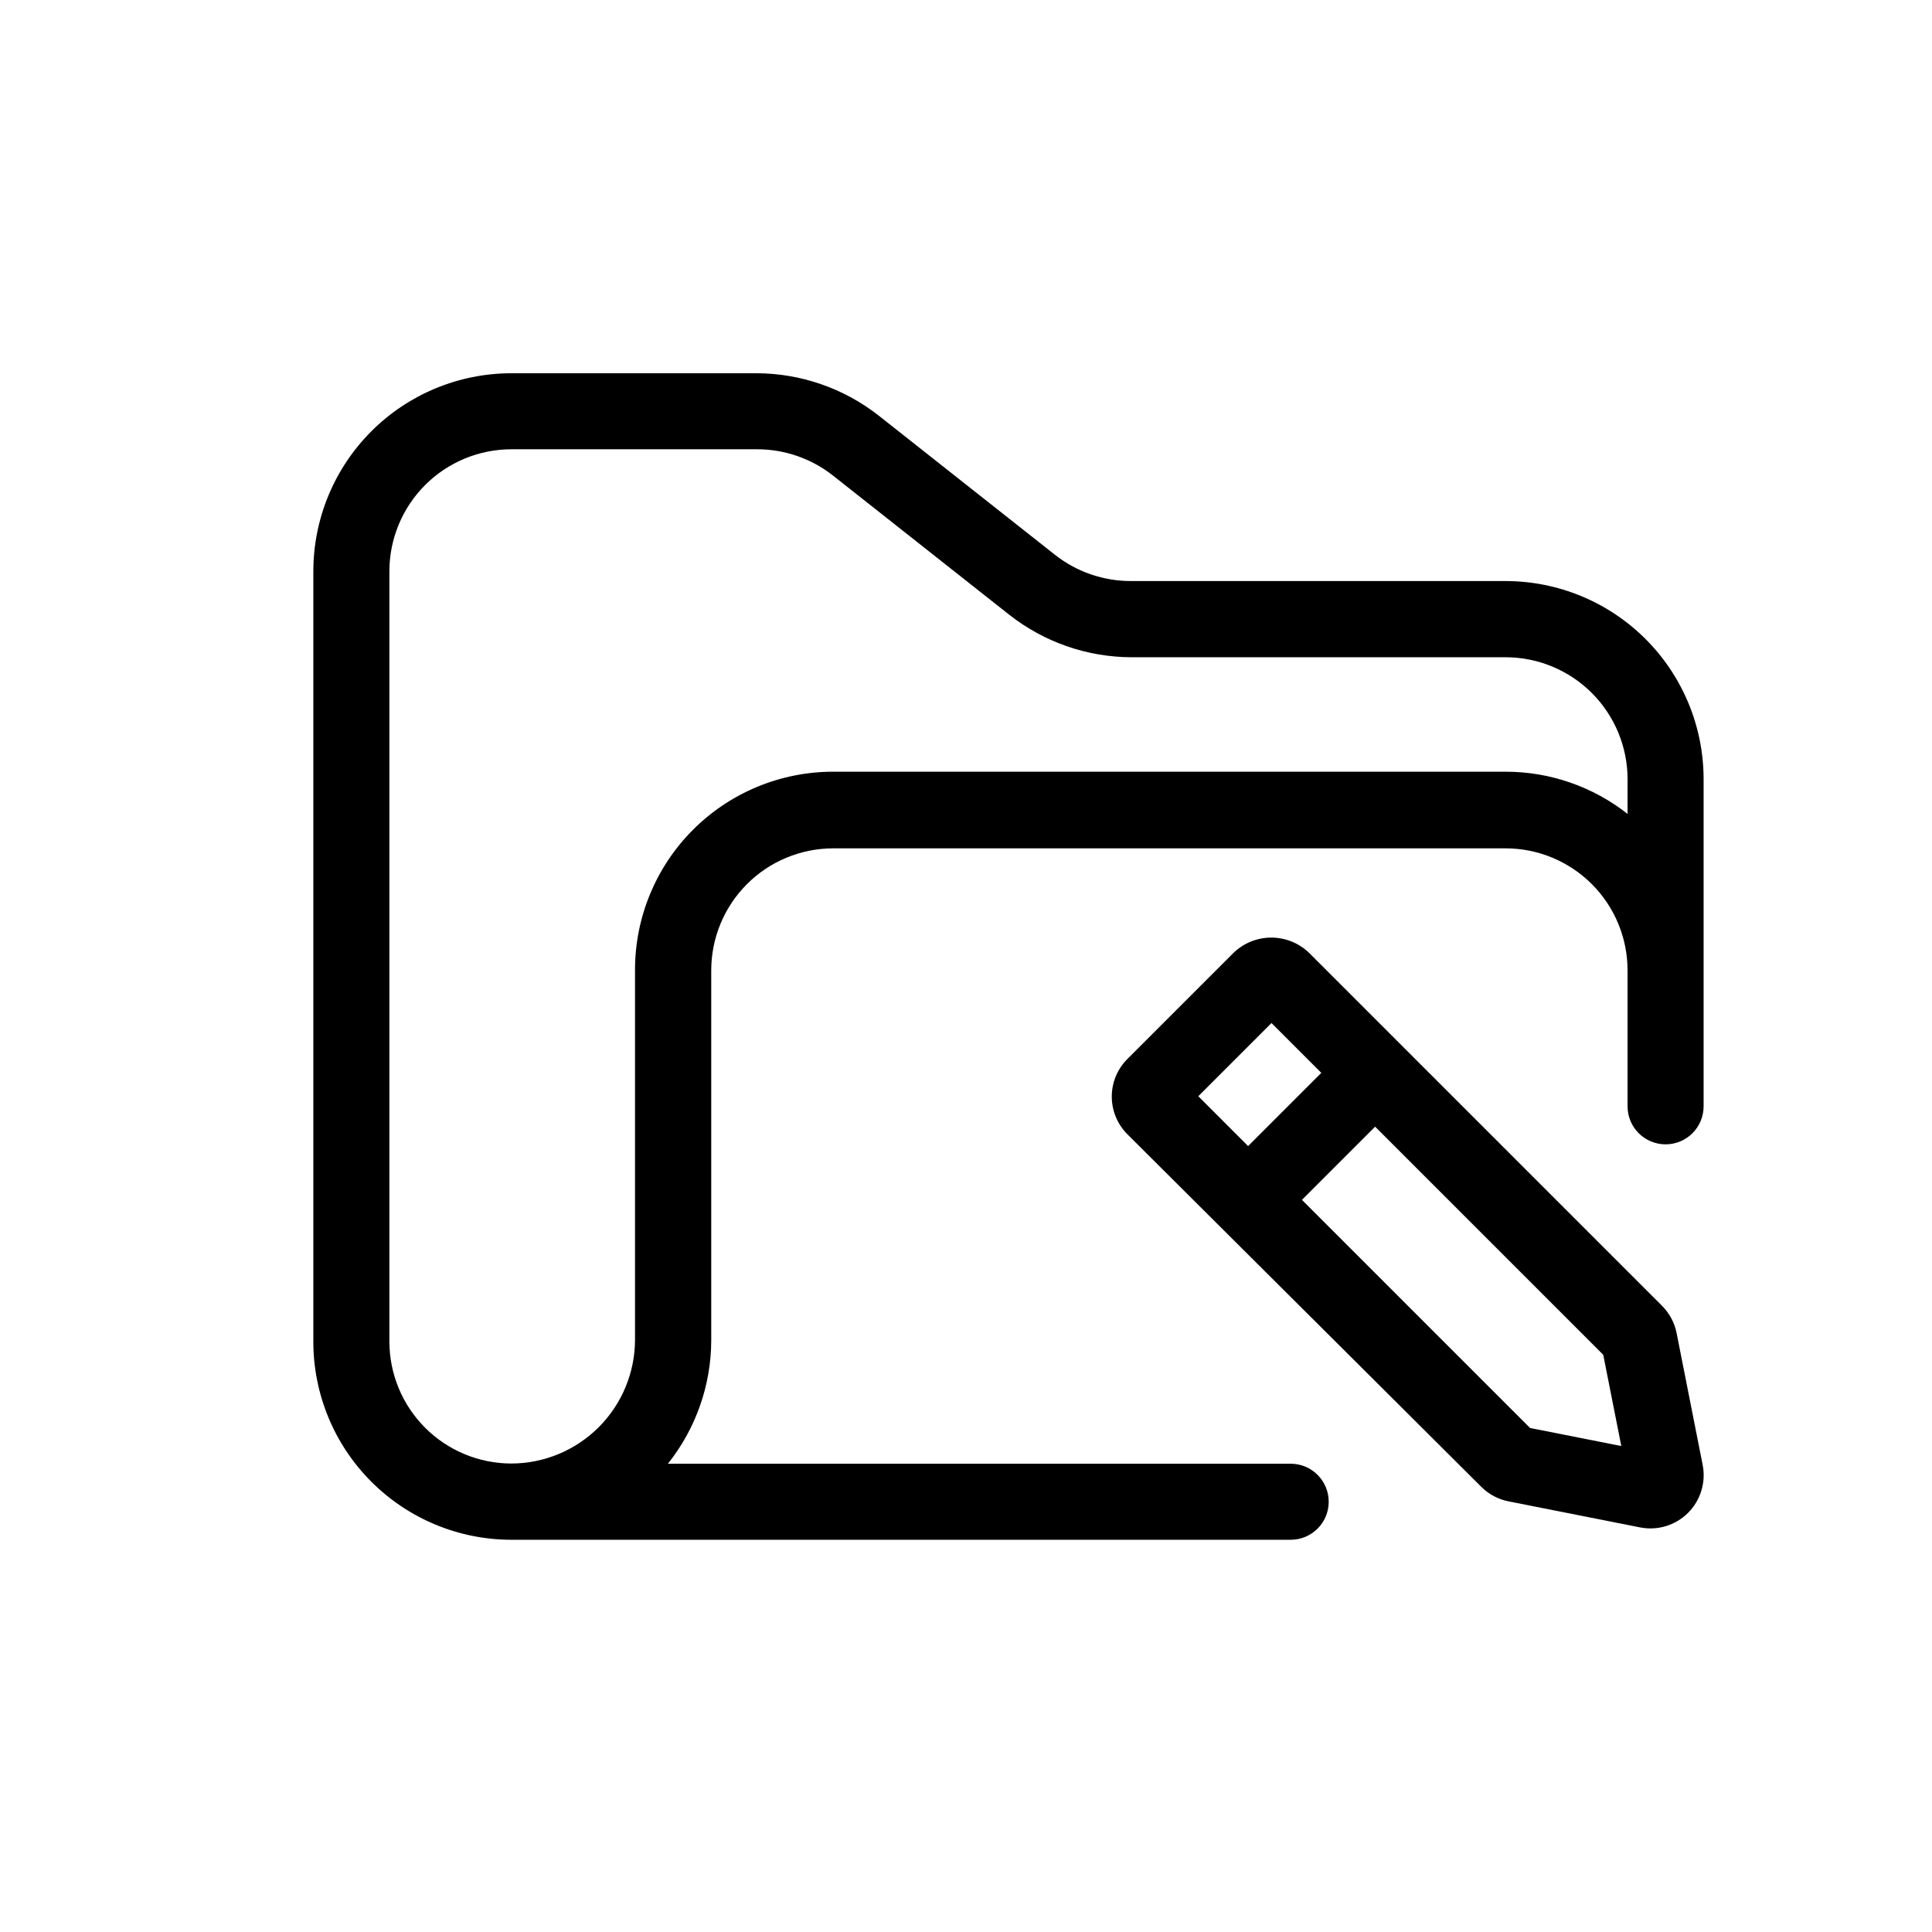
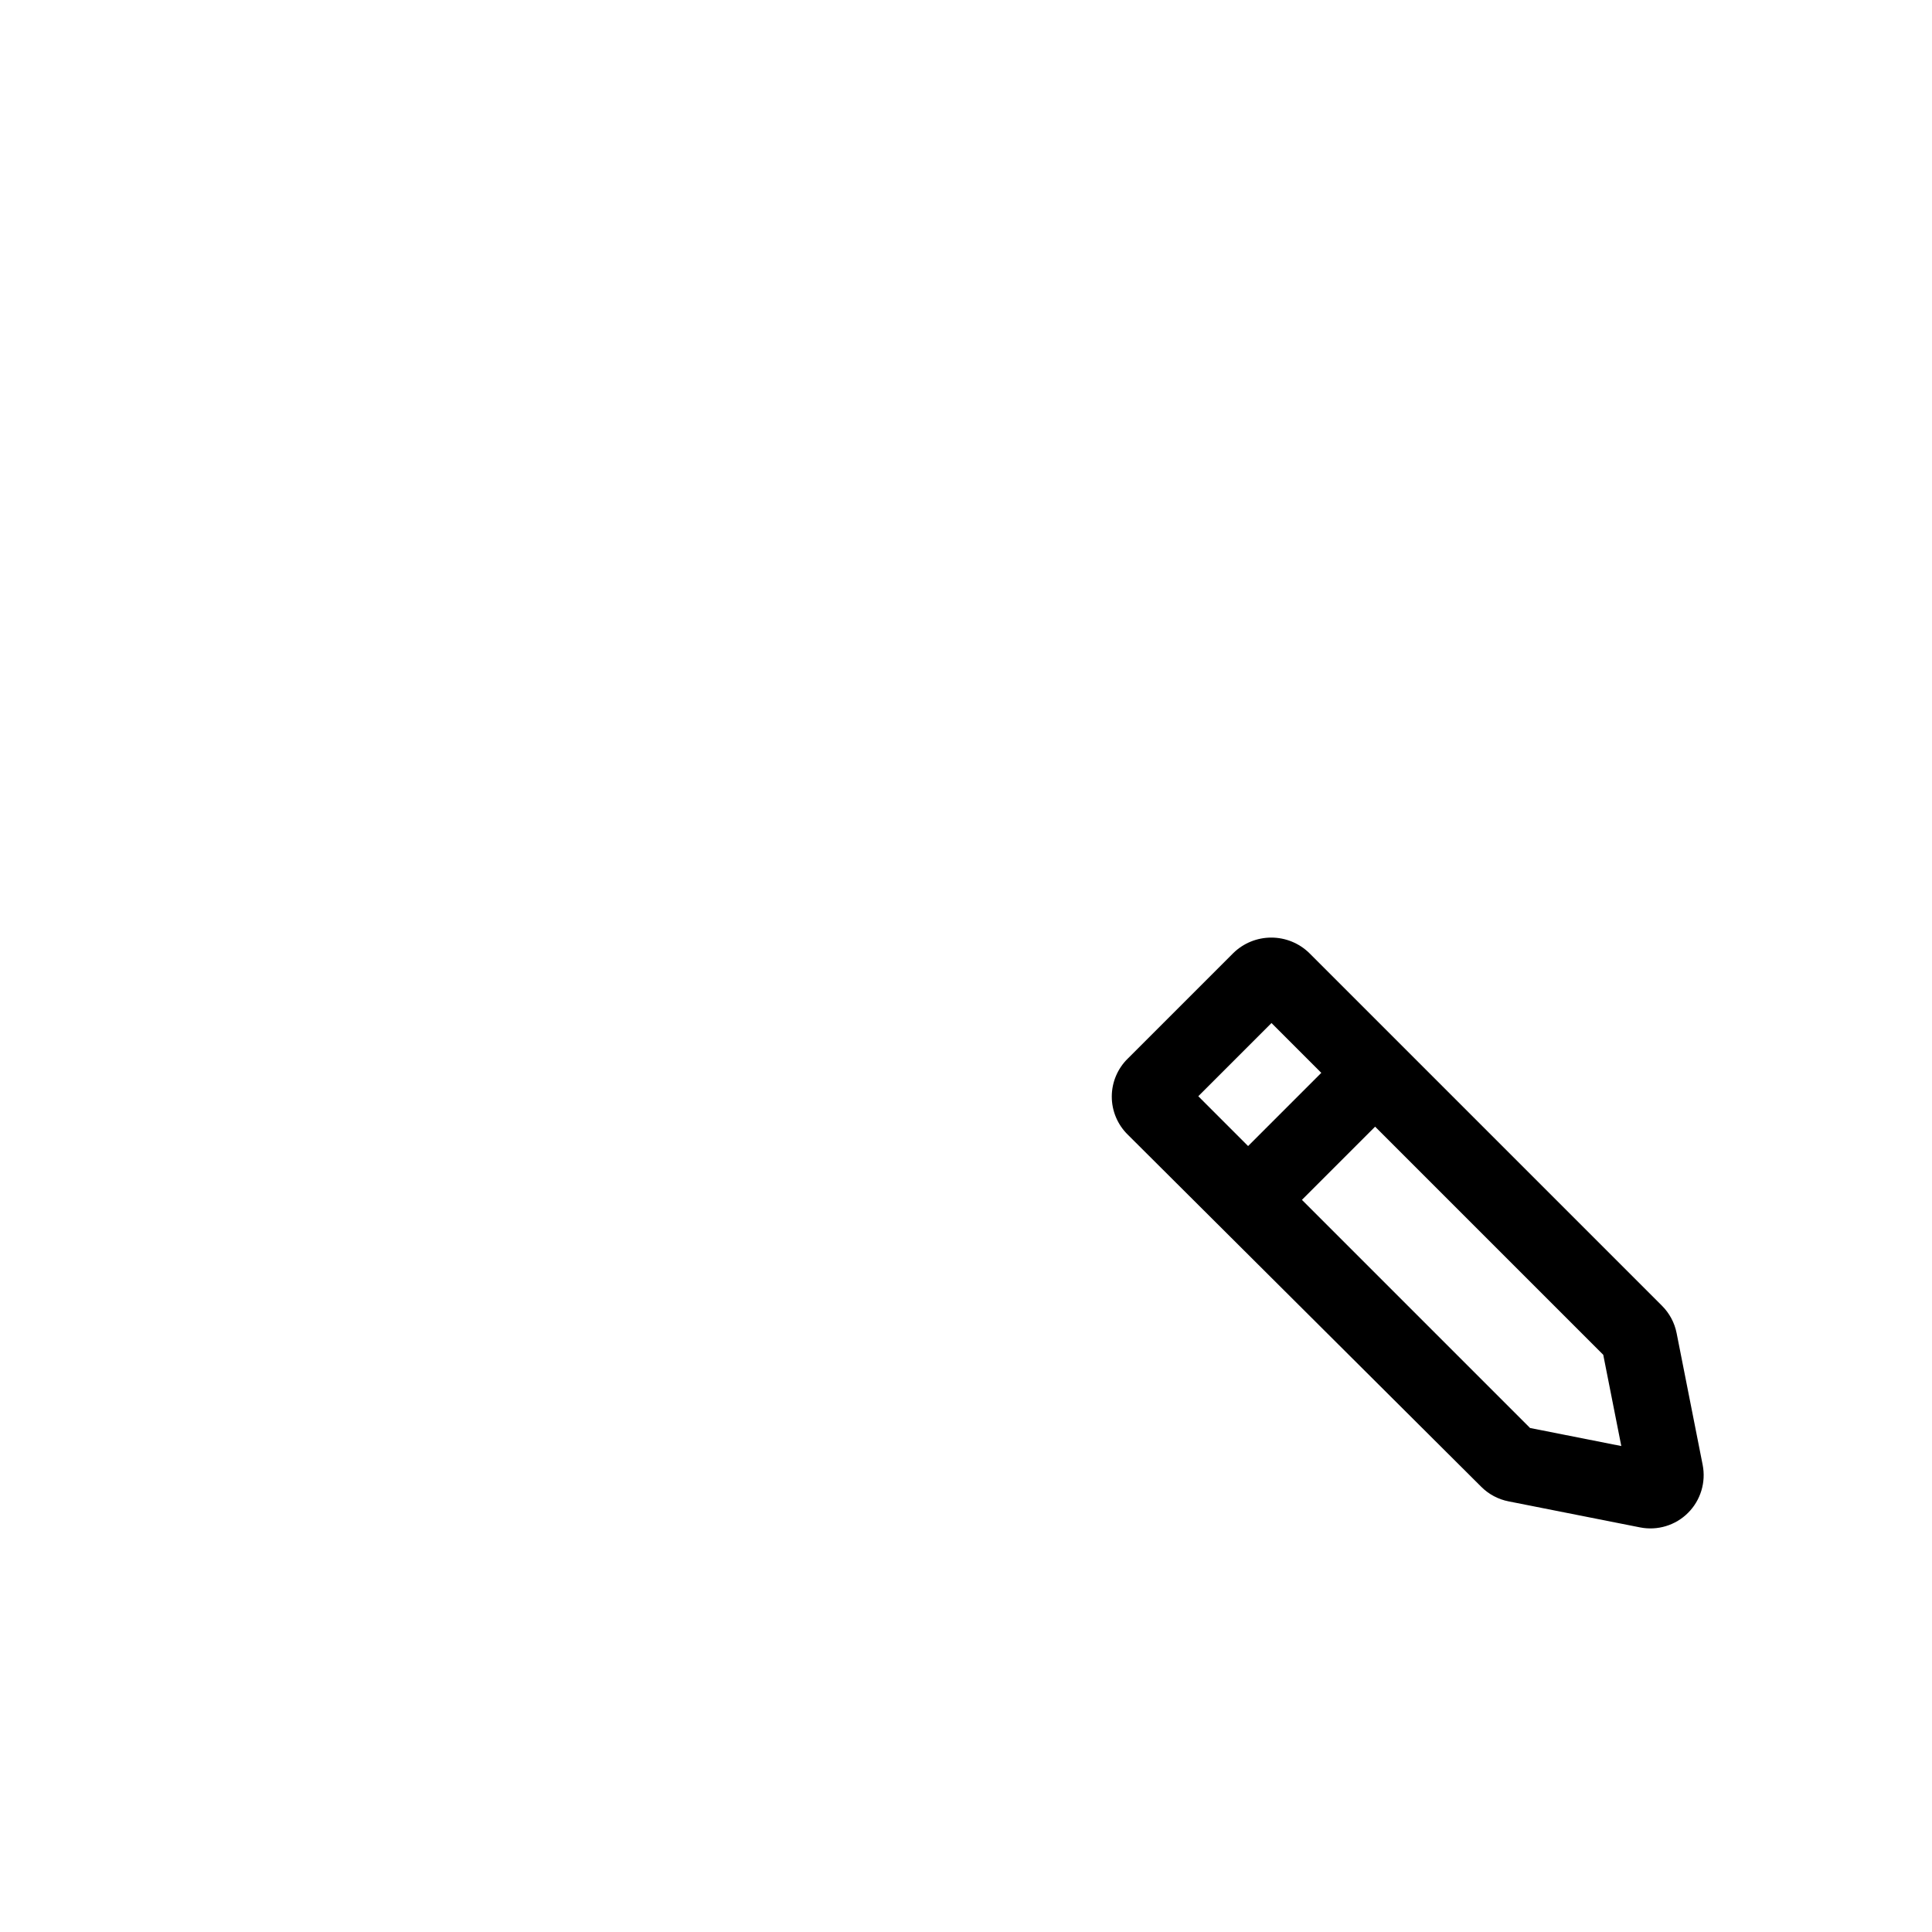
<svg xmlns="http://www.w3.org/2000/svg" fill="#000000" width="800px" height="800px" version="1.1" viewBox="144 144 512 512">
  <g>
-     <path d="m543.03 297.98h-99.301c-7.309 0.02-14.41-2.43-20.152-6.953l-46.703-36.879c-9.215-7.234-20.582-11.188-32.297-11.234h-65.09c-13.906 0.016-27.238 5.543-37.07 15.375-9.836 9.836-15.363 23.168-15.379 37.07v204.25c0.016 13.906 5.543 27.238 15.379 37.07 9.832 9.832 23.164 15.363 37.07 15.375h206.56c5.562 0 10.074-4.512 10.074-10.074 0-5.566-4.512-10.078-10.074-10.078h-165.05c7.434-9.316 11.48-20.879 11.488-32.797v-97.992c0.012-8.551 3.414-16.75 9.457-22.801 6.039-6.055 14.234-9.465 22.785-9.492h178.3c8.559 0.012 16.766 3.422 22.82 9.473 6.051 6.055 9.461 14.262 9.473 22.82v36.074c0 5.566 4.512 10.074 10.078 10.074 5.562 0 10.074-4.508 10.074-10.074v-86.758c-0.012-13.902-5.543-27.234-15.375-37.07-9.832-9.832-23.164-15.359-37.07-15.375zm32.293 61.719c-9.203-7.25-20.578-11.191-32.293-11.188h-178.3c-13.93 0.016-27.285 5.566-37.121 15.43-9.84 9.867-15.352 23.238-15.324 37.168v97.941c-0.012 8.695-3.473 17.031-9.621 23.176-6.148 6.148-14.48 9.609-23.176 9.621-8.562-0.012-16.77-3.418-22.82-9.473-6.055-6.051-9.461-14.258-9.477-22.82v-204.2c0.016-8.559 3.422-16.766 9.477-22.82 6.051-6.051 14.258-9.457 22.82-9.473h65.09c7.309-0.02 14.41 2.434 20.152 6.953l46.703 36.879c9.266 7.293 20.707 11.27 32.496 11.285h99.102c8.559 0.012 16.766 3.422 22.82 9.473 6.051 6.055 9.461 14.262 9.473 22.82z" />
    <path d="m588.32 497.29c-0.543-2.754-1.895-5.277-3.883-7.258l-93.453-93.453c-2.695-2.637-6.312-4.109-10.078-4.109s-7.383 1.473-10.074 4.109l-27.961 27.961h-0.004c-2.707 2.652-4.234 6.285-4.234 10.074 0 3.793 1.527 7.422 4.234 10.078l93.66 93.305c1.977 1.988 4.504 3.34 7.254 3.879l34.863 6.902c4.617 0.914 9.387-0.535 12.711-3.863 3.328-3.328 4.777-8.094 3.867-12.711zm-126.76-62.777 19.398-19.395 13.199 13.199-19.398 19.398zm87.918 87.918-60.457-60.457 19.398-19.398 60.457 60.457 4.785 24.184z" />
  </g>
</svg>